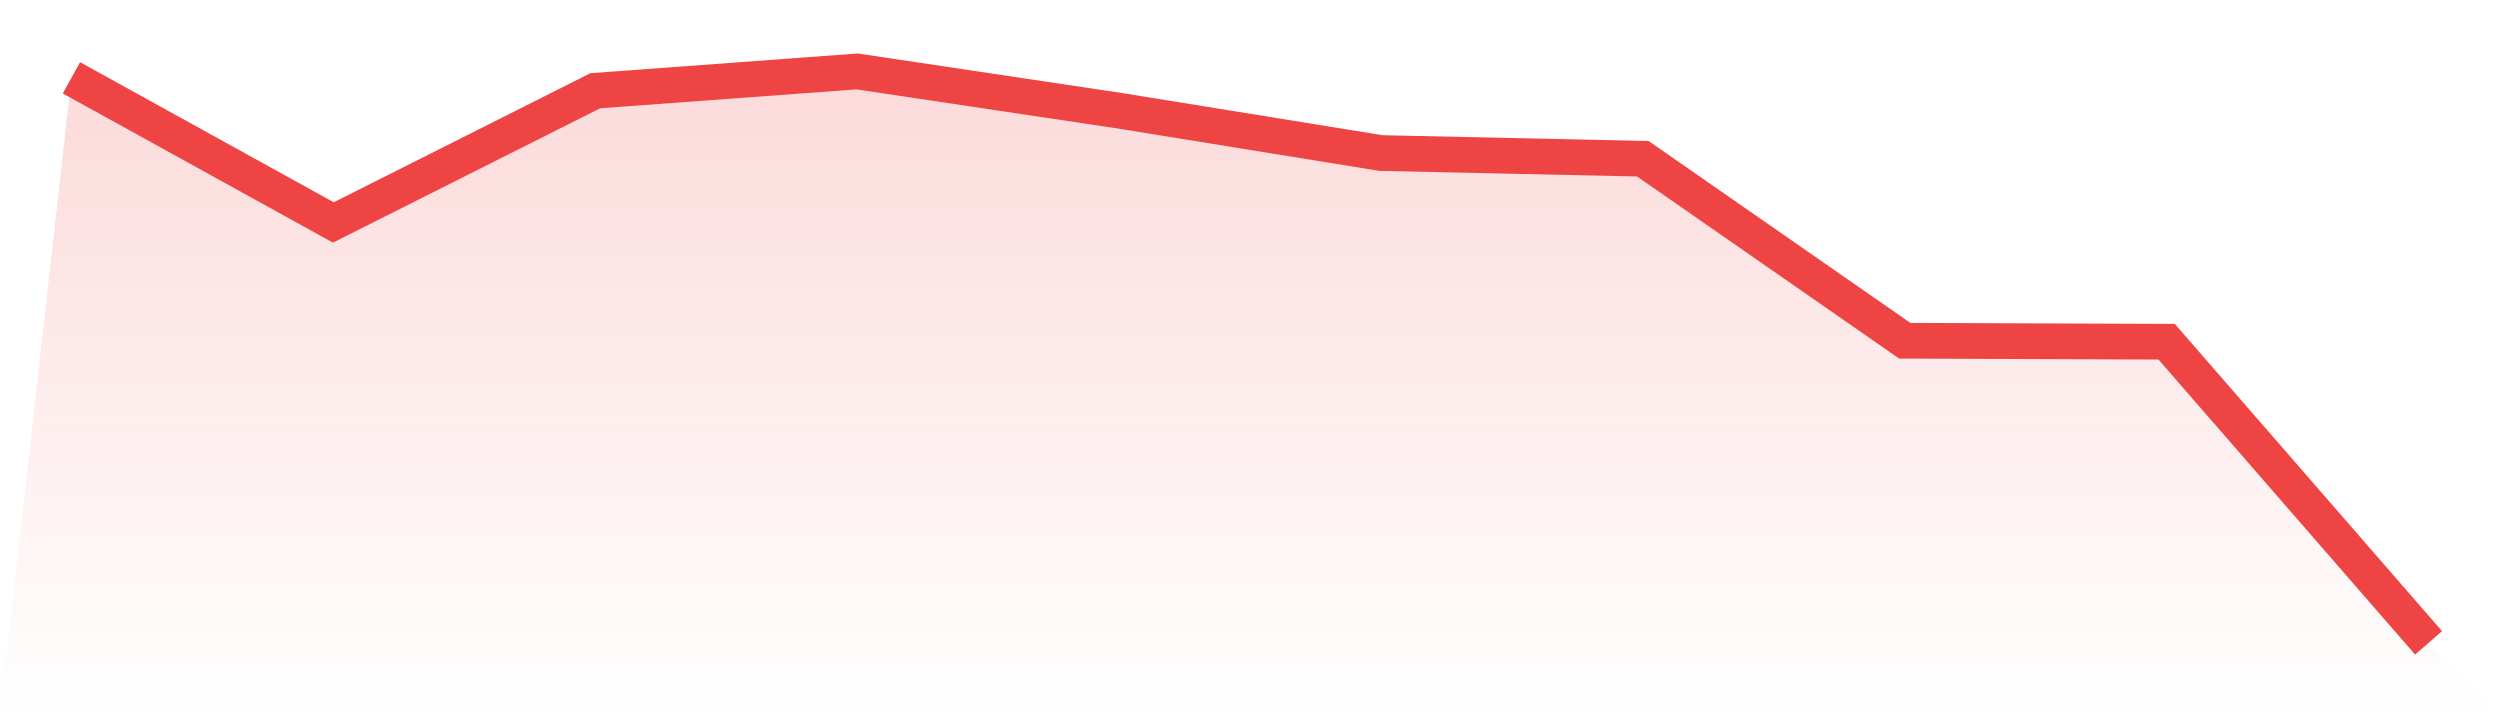
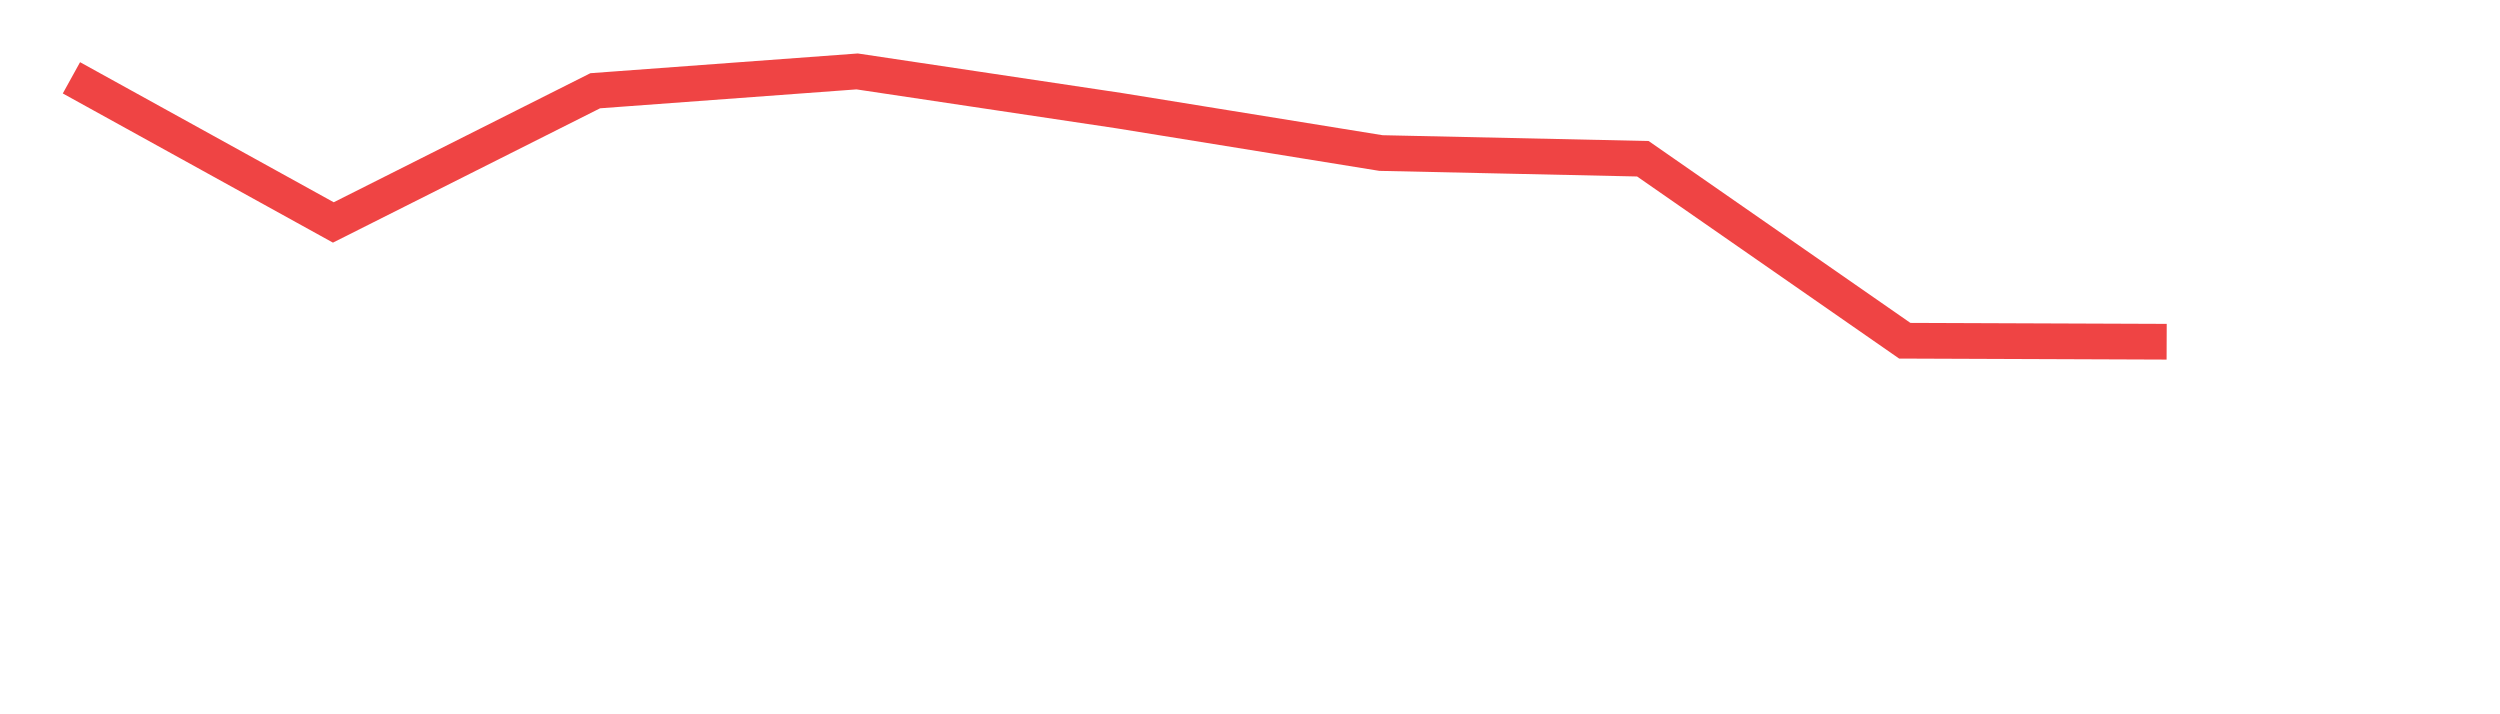
<svg xmlns="http://www.w3.org/2000/svg" viewBox="0 0 140 40">
  <defs>
    <linearGradient id="gradient" x1="0" x2="0" y1="0" y2="1">
      <stop offset="0%" stop-color="#ef4444" stop-opacity="0.2" />
      <stop offset="100%" stop-color="#ef4444" stop-opacity="0" />
    </linearGradient>
  </defs>
-   <path d="M4,4.358 L4,4.358 L18.667,12.457 L33.333,5.082 L48,4 L62.667,6.196 L77.333,8.57 L92,8.89 L106.667,19.081 L121.333,19.137 L136,36 L140,40 L0,40 z" fill="url(#gradient)" />
-   <path d="M4,4.358 L4,4.358 L18.667,12.457 L33.333,5.082 L48,4 L62.667,6.196 L77.333,8.57 L92,8.89 L106.667,19.081 L121.333,19.137 L136,36" fill="none" stroke="#ef4444" stroke-width="2" />
+   <path d="M4,4.358 L4,4.358 L18.667,12.457 L33.333,5.082 L48,4 L62.667,6.196 L77.333,8.57 L92,8.89 L106.667,19.081 L121.333,19.137 " fill="none" stroke="#ef4444" stroke-width="2" />
</svg>